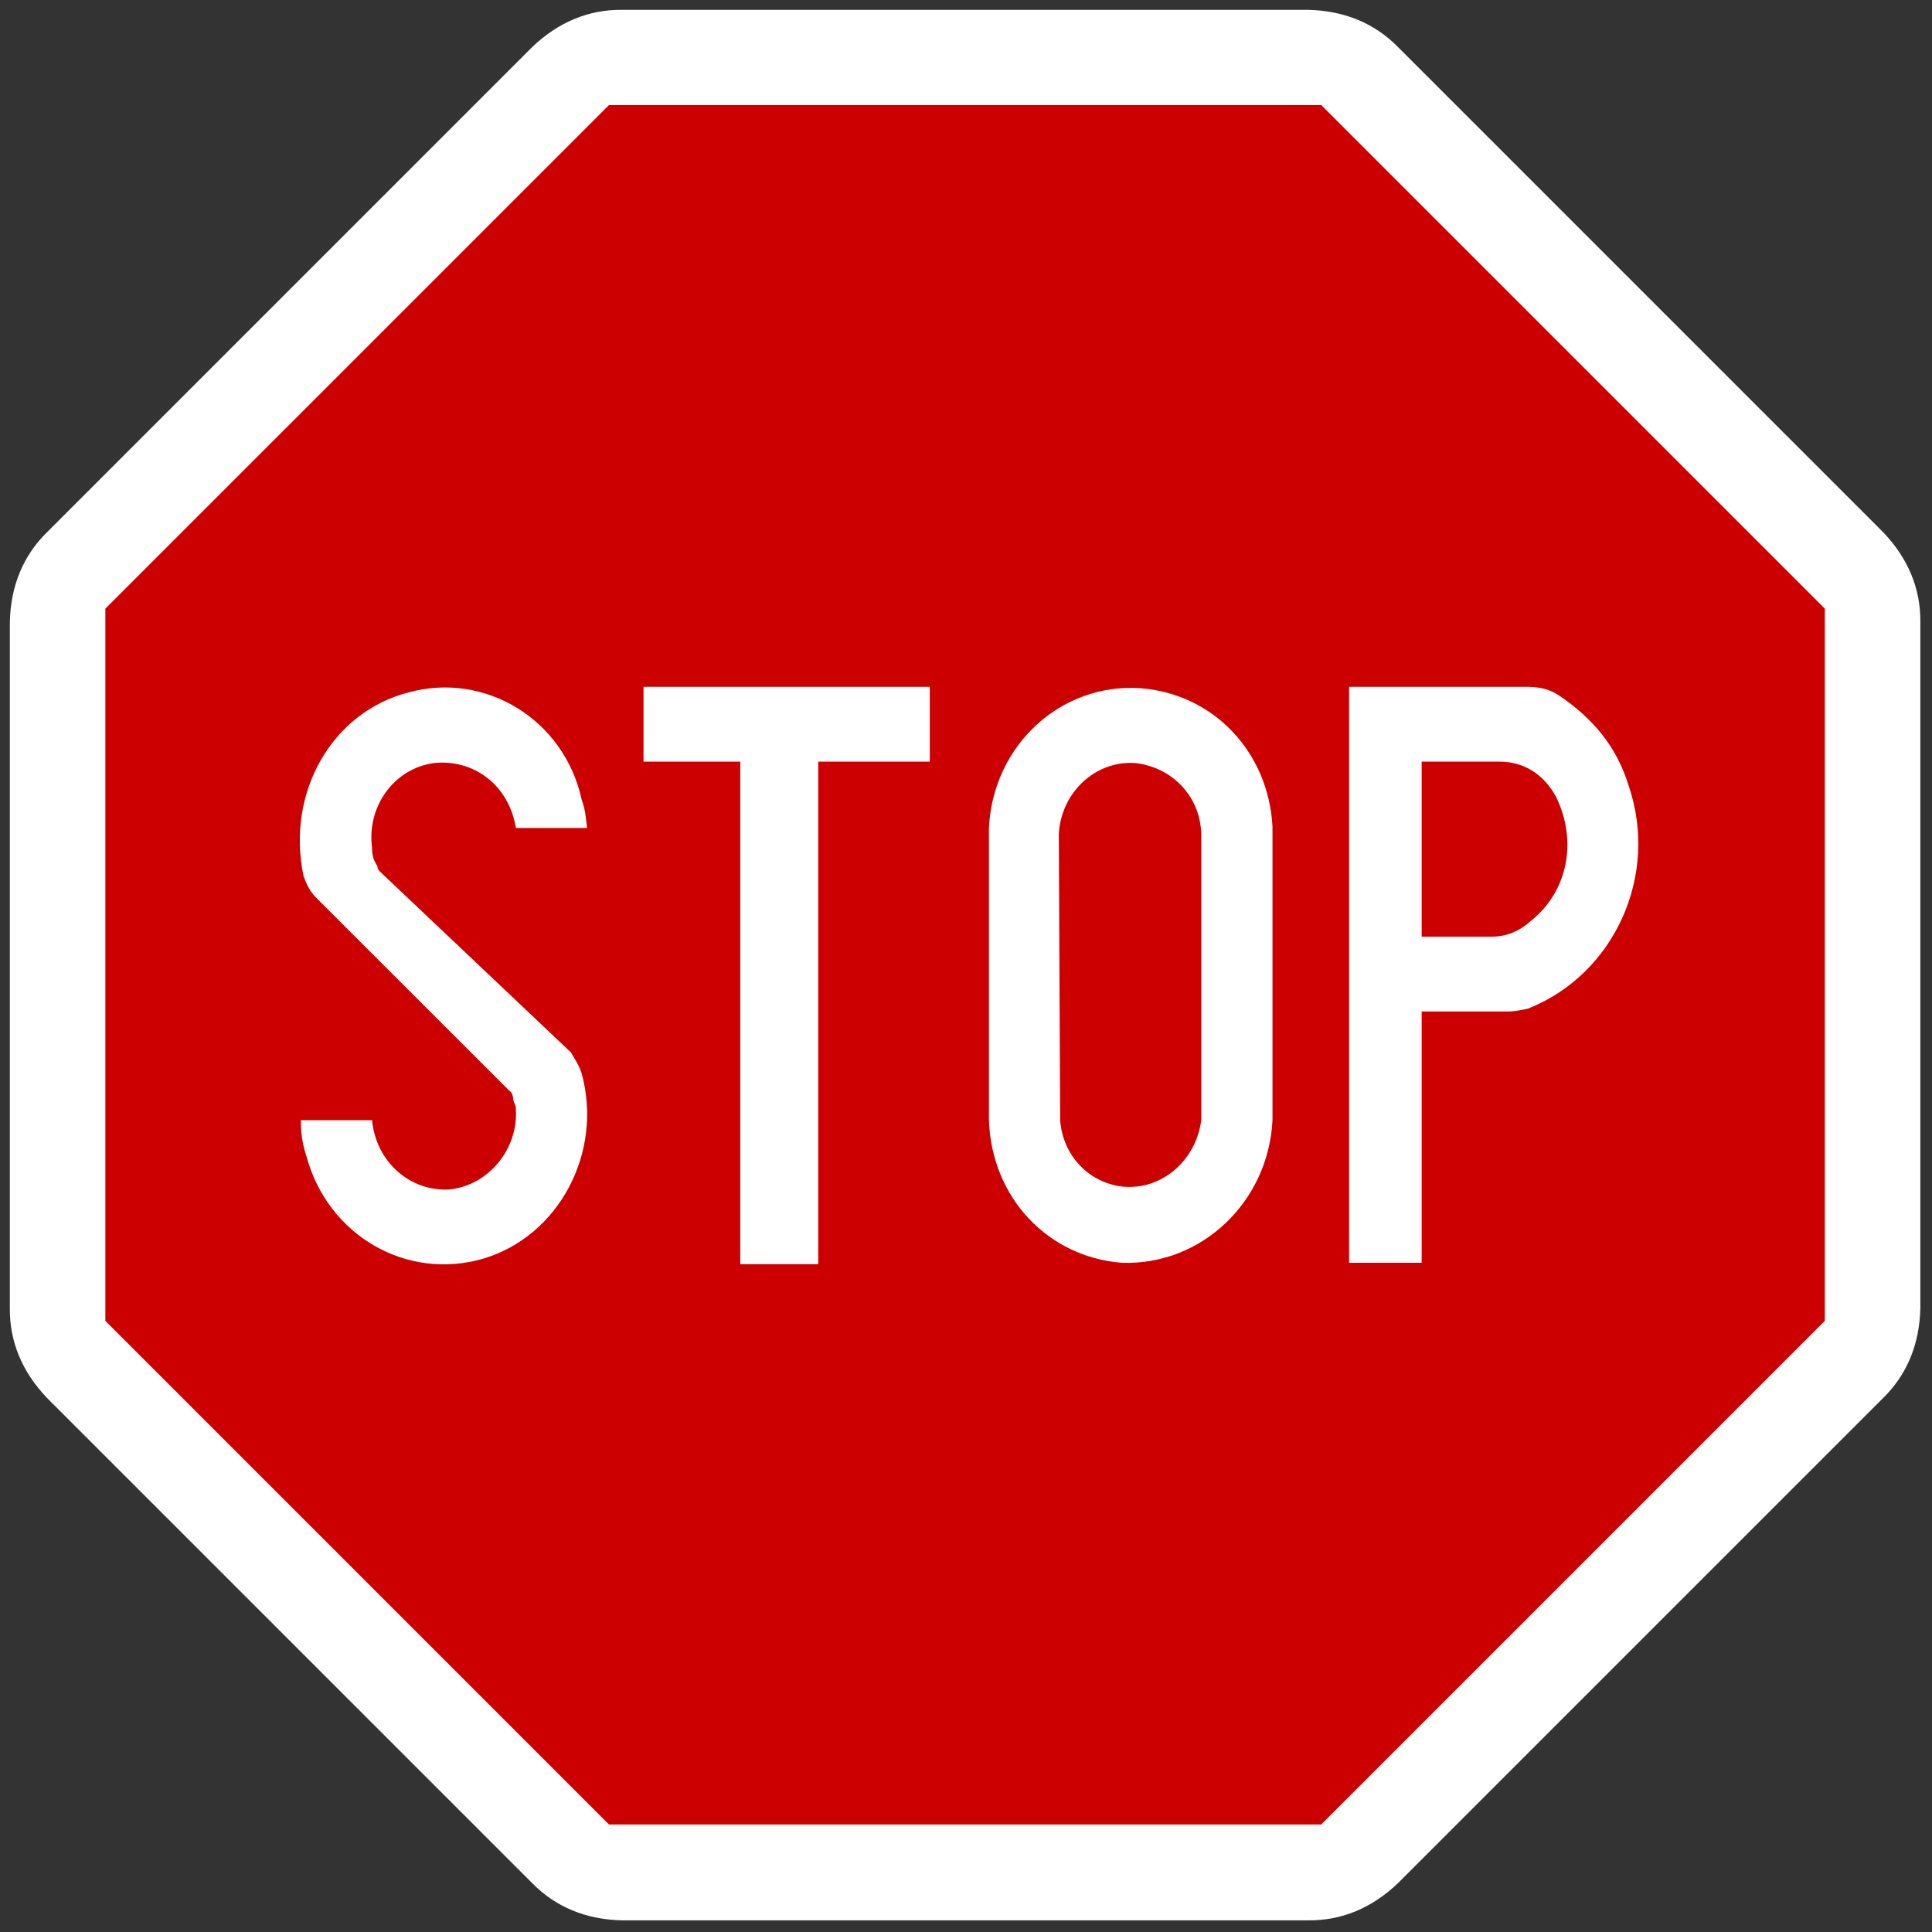
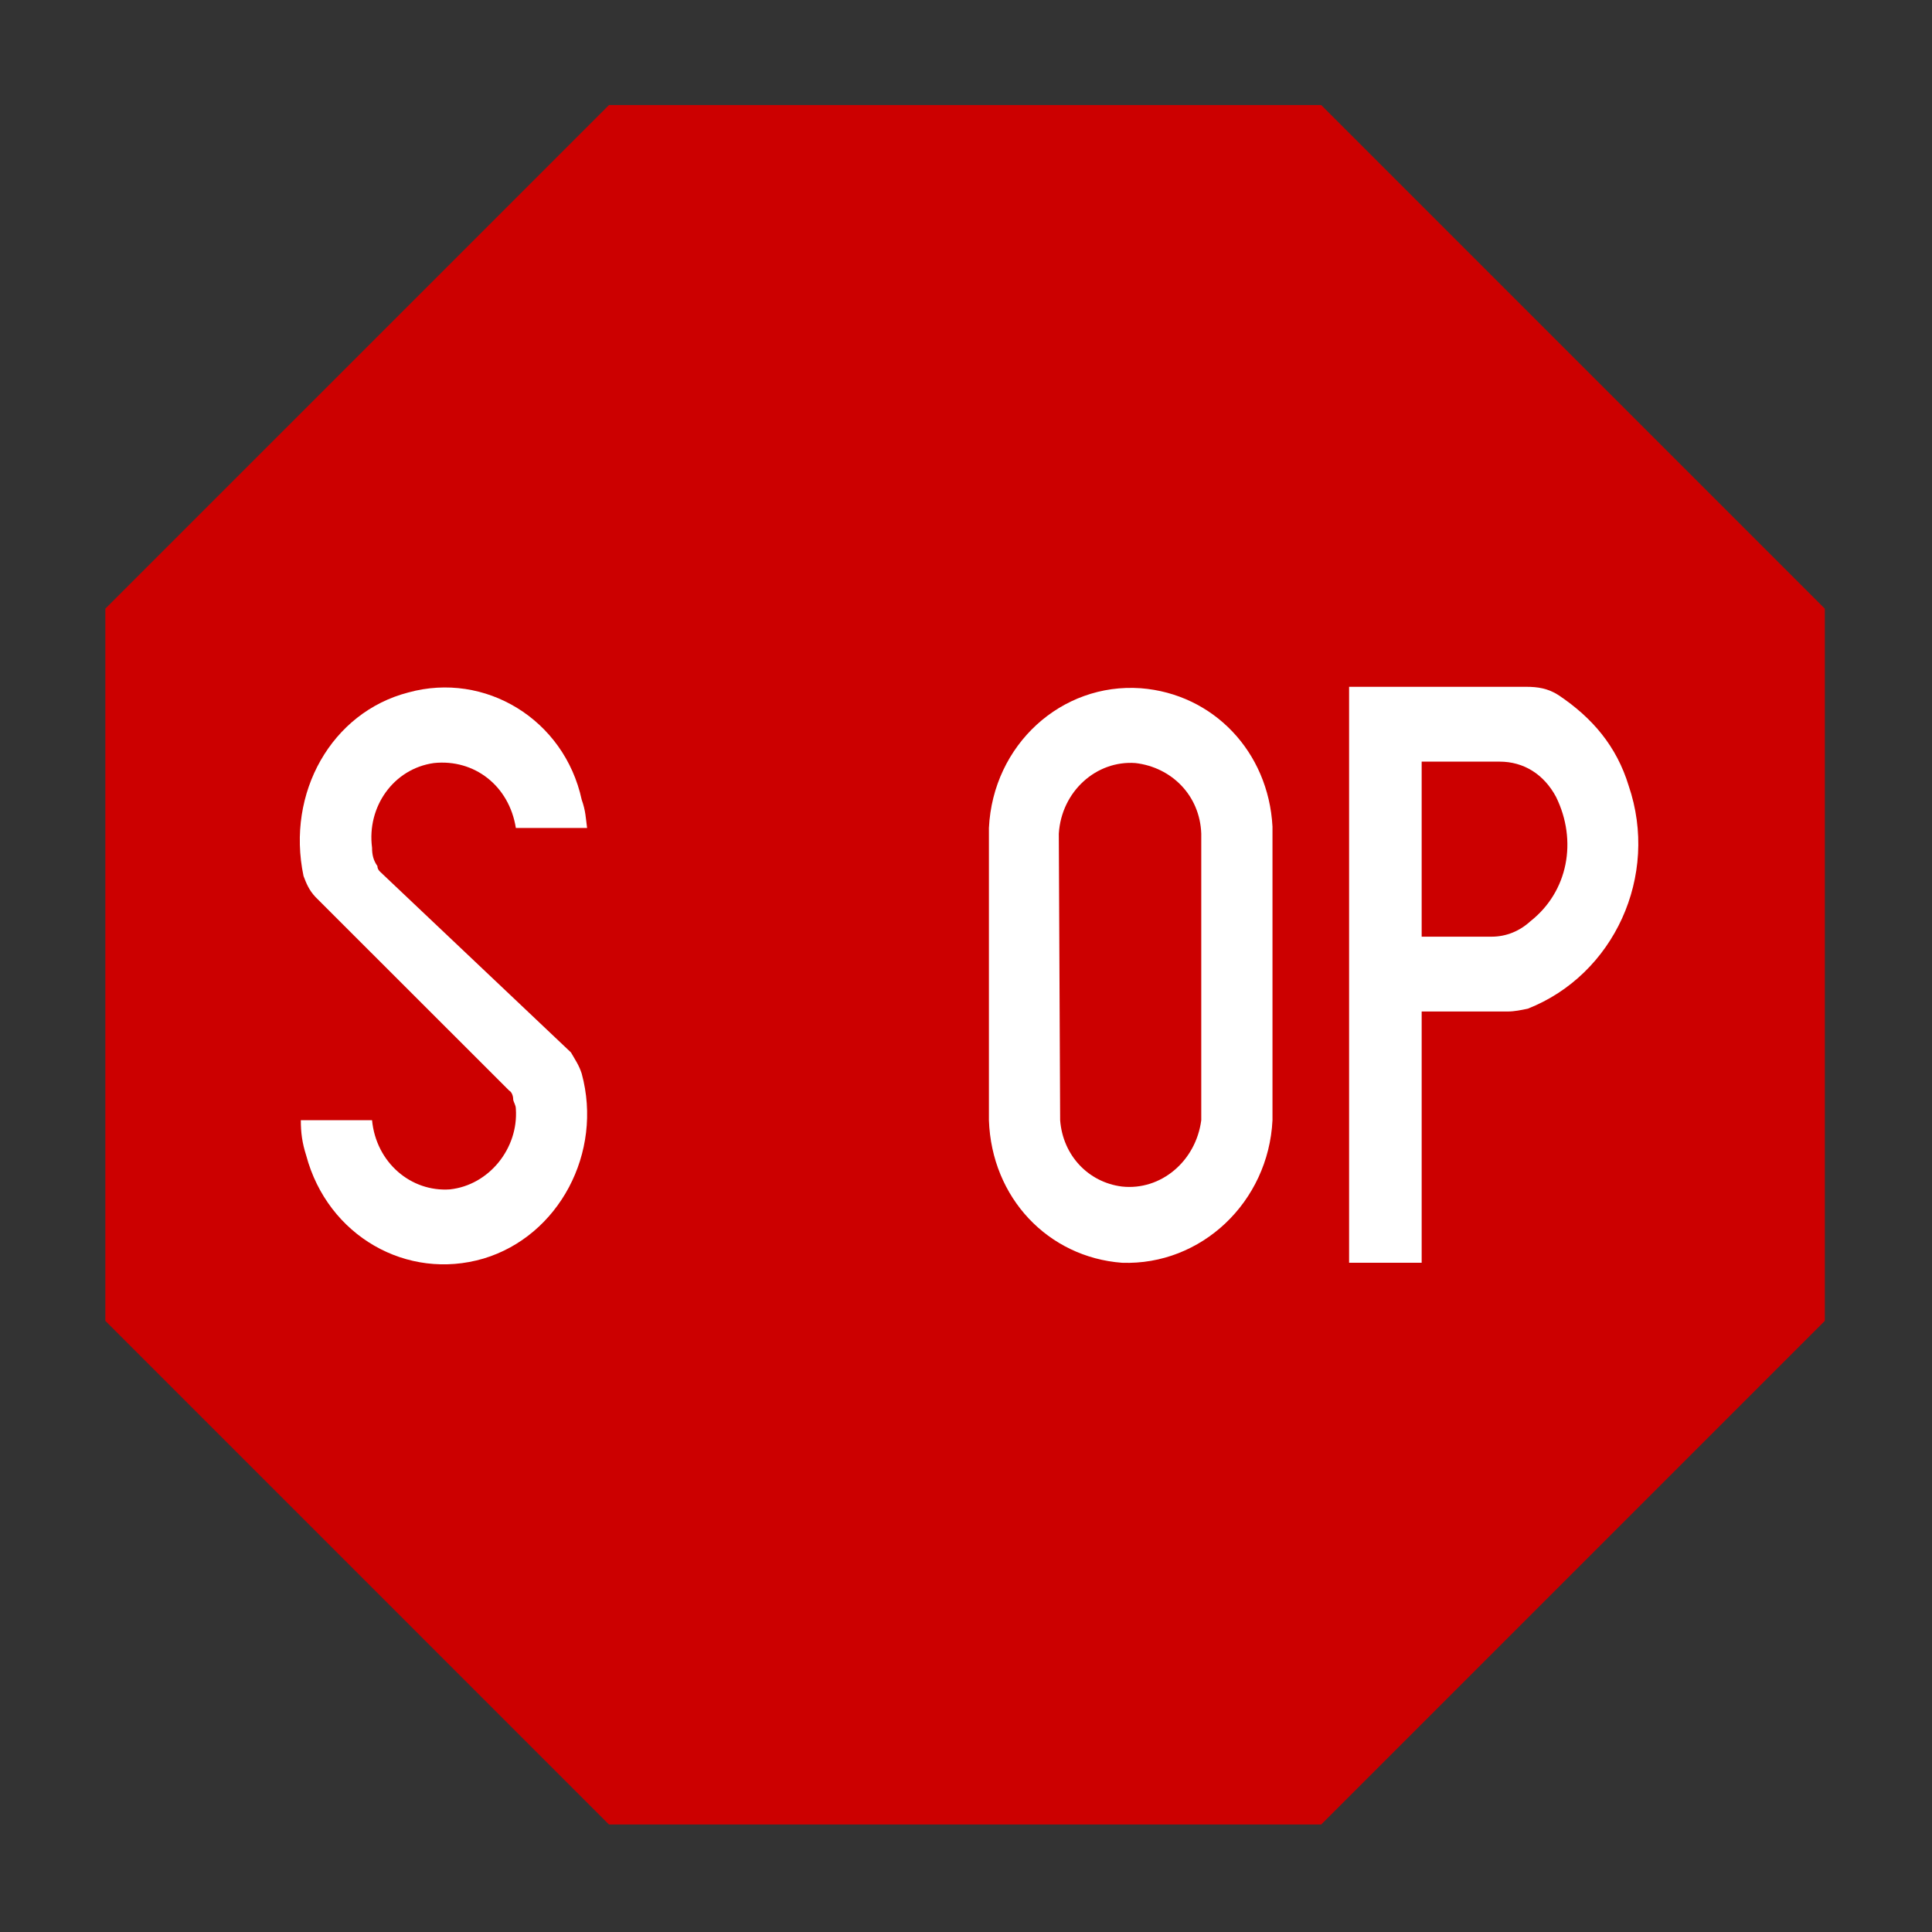
<svg xmlns="http://www.w3.org/2000/svg" width="100%" height="100%" viewBox="0 0 580 580" version="1.1" xml:space="preserve" style="fill-rule:evenodd;clip-rule:evenodd;stroke-linejoin:round;stroke-miterlimit:2;">
  <rect x="0" y="0" width="580" height="580" fill="#333333" stroke="none" />
  <g id="layer1">
-     <path id="path26310" d="M186.784,2.955l205.985,-0c10.789,0.262 19.899,3.995 26.947,11.201l145.653,145.654c7.444,7.813 11.245,16.894 11.133,26.974l-0,205.985c-0.262,10.788 -3.994,19.899 -11.202,26.946l-145.653,145.652c-7.813,7.445 -16.895,11.247 -26.974,11.134l-205.985,-0c-10.789,-0.259 -19.899,-3.995 -26.946,-11.202l-145.654,-145.652c-7.444,-7.814 -11.245,-16.896 -11.133,-26.976l0,-205.983c0.26,-10.789 3.996,-19.899 11.201,-26.947l145.655,-145.653c7.812,-7.444 16.895,-11.245 26.973,-11.133l-0,-0Z" style="fill:#fff;fill-rule:nonzero;" />
    <path id="path26312" d="M182.82,31.536l213.813,0l151.188,151.189l0,213.813l-151.188,151.189l-213.813,-0l-151.192,-151.189l0,-213.813l151.192,-151.189Z" style="fill:#c00;" />
    <path id="path4996" d="M458.264,206.188l-53.257,-0l0,172.906l21.787,0l0,-75.435l25.821,0c2.018,0 4.035,-0.423 6.052,-0.847c25.822,-10.171 39.539,-39.836 30.26,-66.959c-3.632,-11.866 -10.894,-20.342 -20.98,-27.122c-3.228,-2.119 -6.456,-2.543 -9.683,-2.543Zm8.876,33.055c-3.631,-6.78 -9.683,-10.594 -16.945,-10.594l-23.401,-0l0,52.55l20.98,-0c4.438,-0 8.473,-1.696 11.7,-4.662c11.297,-8.9 14.121,-24.156 7.666,-37.294Z" style="fill:#fff;" />
    <path id="path4992" d="M382.01,248.143l0,88.148c-1.21,24.58 -21.383,43.651 -45.187,42.803c-22.19,-1.695 -39.135,-19.494 -39.942,-42.803l-0,-87.724c1.21,-25.004 21.786,-43.651 45.59,-41.955c21.787,1.695 38.329,19.07 39.539,41.531Zm-64.15,2.119c0.807,-12.714 11.297,-22.037 22.997,-21.19c10.894,1.272 19.366,9.748 19.77,21.19l-0,86.029c-1.614,12.29 -12.104,21.19 -23.804,19.918c-10.087,-1.271 -17.752,-9.323 -18.559,-19.918l-0.404,-86.029Z" style="fill:#fff;" />
-     <path id="path5008" d="M222.241,228.649l-29.049,-0l-0,-22.461l85.937,-0l-0,22.461l-33.487,-0l-0,150.869l-23.401,-0" style="fill:#fff;" />
    <path id="path5012" d="M154.057,329.934c-0,-0.847 -0.404,-2.119 -1.211,-2.542l-58.098,-58.06c-2.017,-2.119 -2.824,-4.238 -3.631,-6.356c-5.245,-25.004 8.473,-49.16 31.47,-55.093c22.997,-6.357 46.801,8.052 52.046,32.208c1.21,3.39 1.21,5.509 1.614,8.476l-21.383,-0c-2.018,-12.714 -12.508,-20.766 -24.611,-19.495c-12.104,1.696 -20.173,13.138 -18.56,25.428c0,2.119 0.404,3.814 1.614,5.509c0,0.848 0.404,1.271 0.807,1.695l57.291,54.245c1.211,2.119 2.421,3.814 3.228,6.357c6.455,23.732 -6.859,48.736 -29.452,55.517c-22.998,6.78 -46.802,-6.781 -53.257,-30.937c-1.21,-3.814 -1.614,-6.781 -1.614,-10.595l21.383,0c1.211,12.714 11.701,21.613 23.401,20.766c11.7,-1.271 20.576,-12.29 19.77,-24.156c-0,-1.272 -0.807,-2.119 -0.807,-2.967" style="fill:#fff;" />
  </g>
</svg>